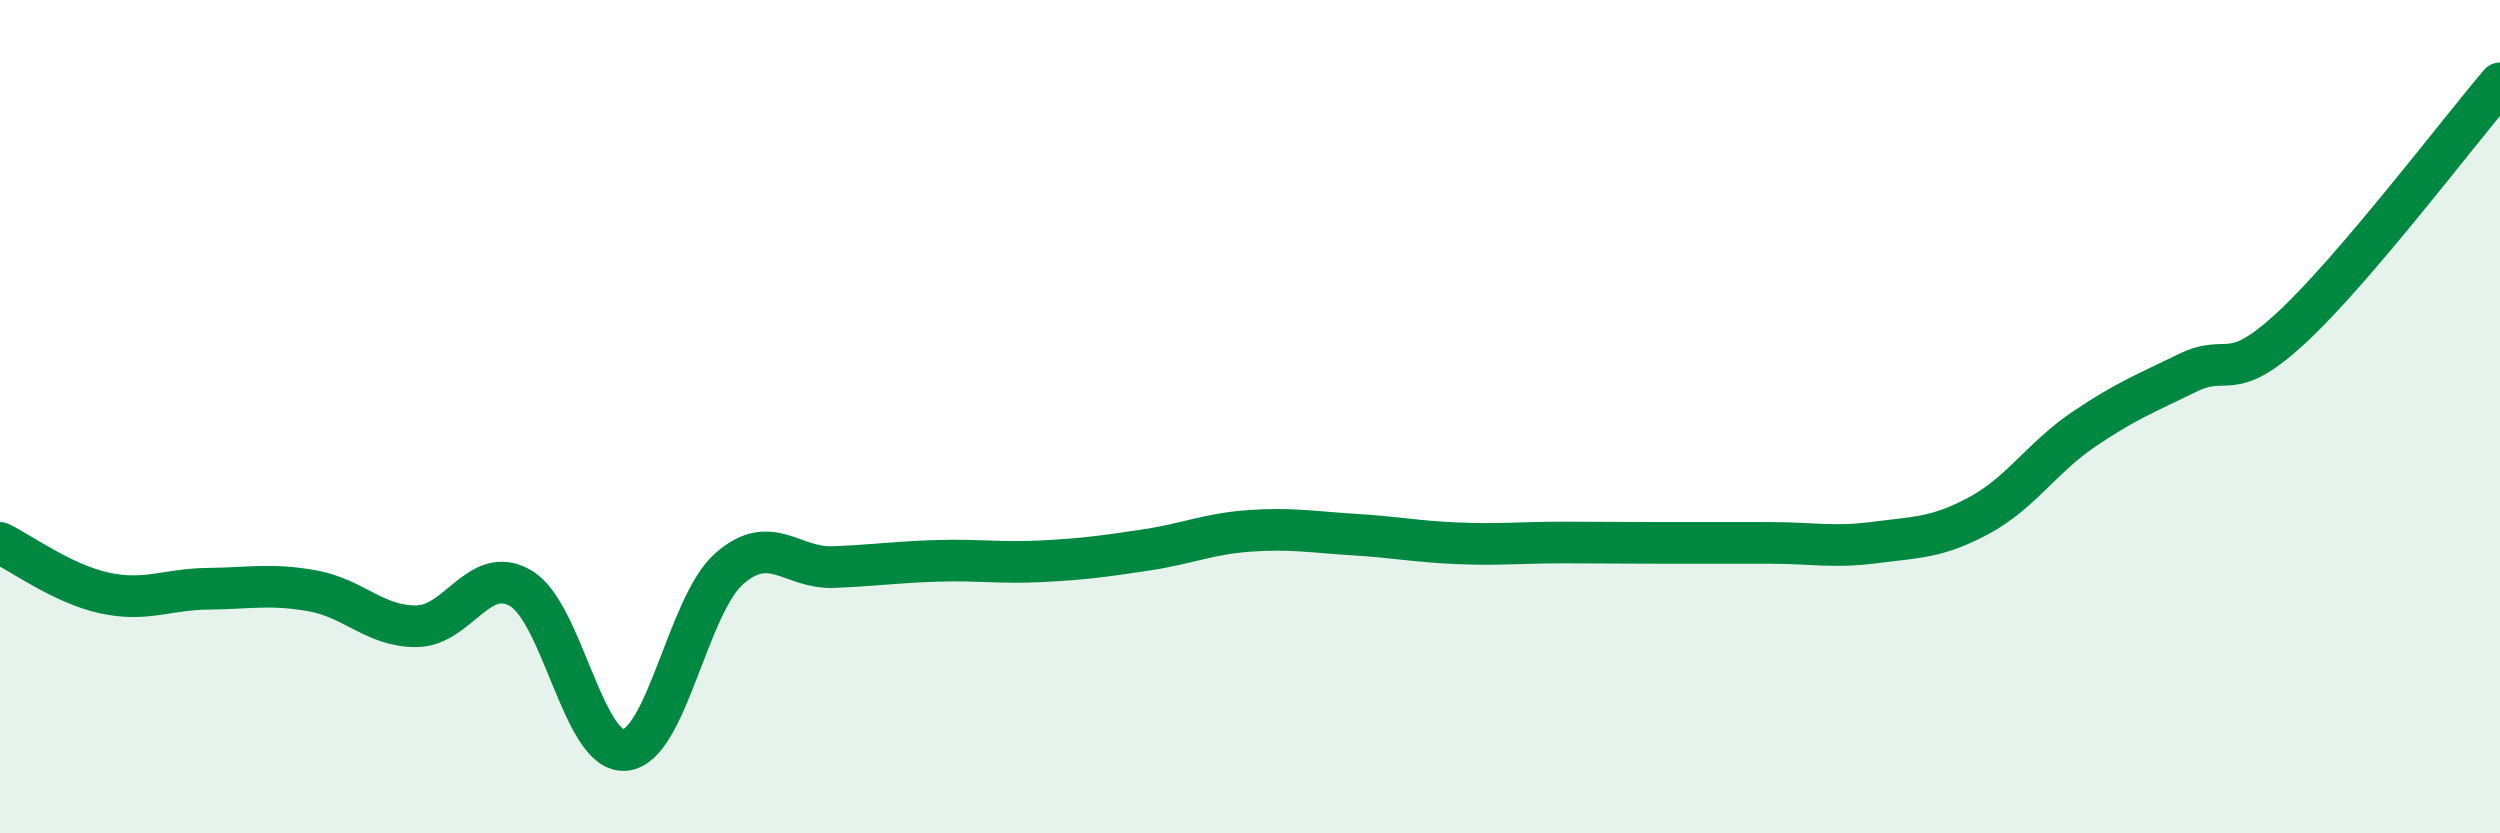
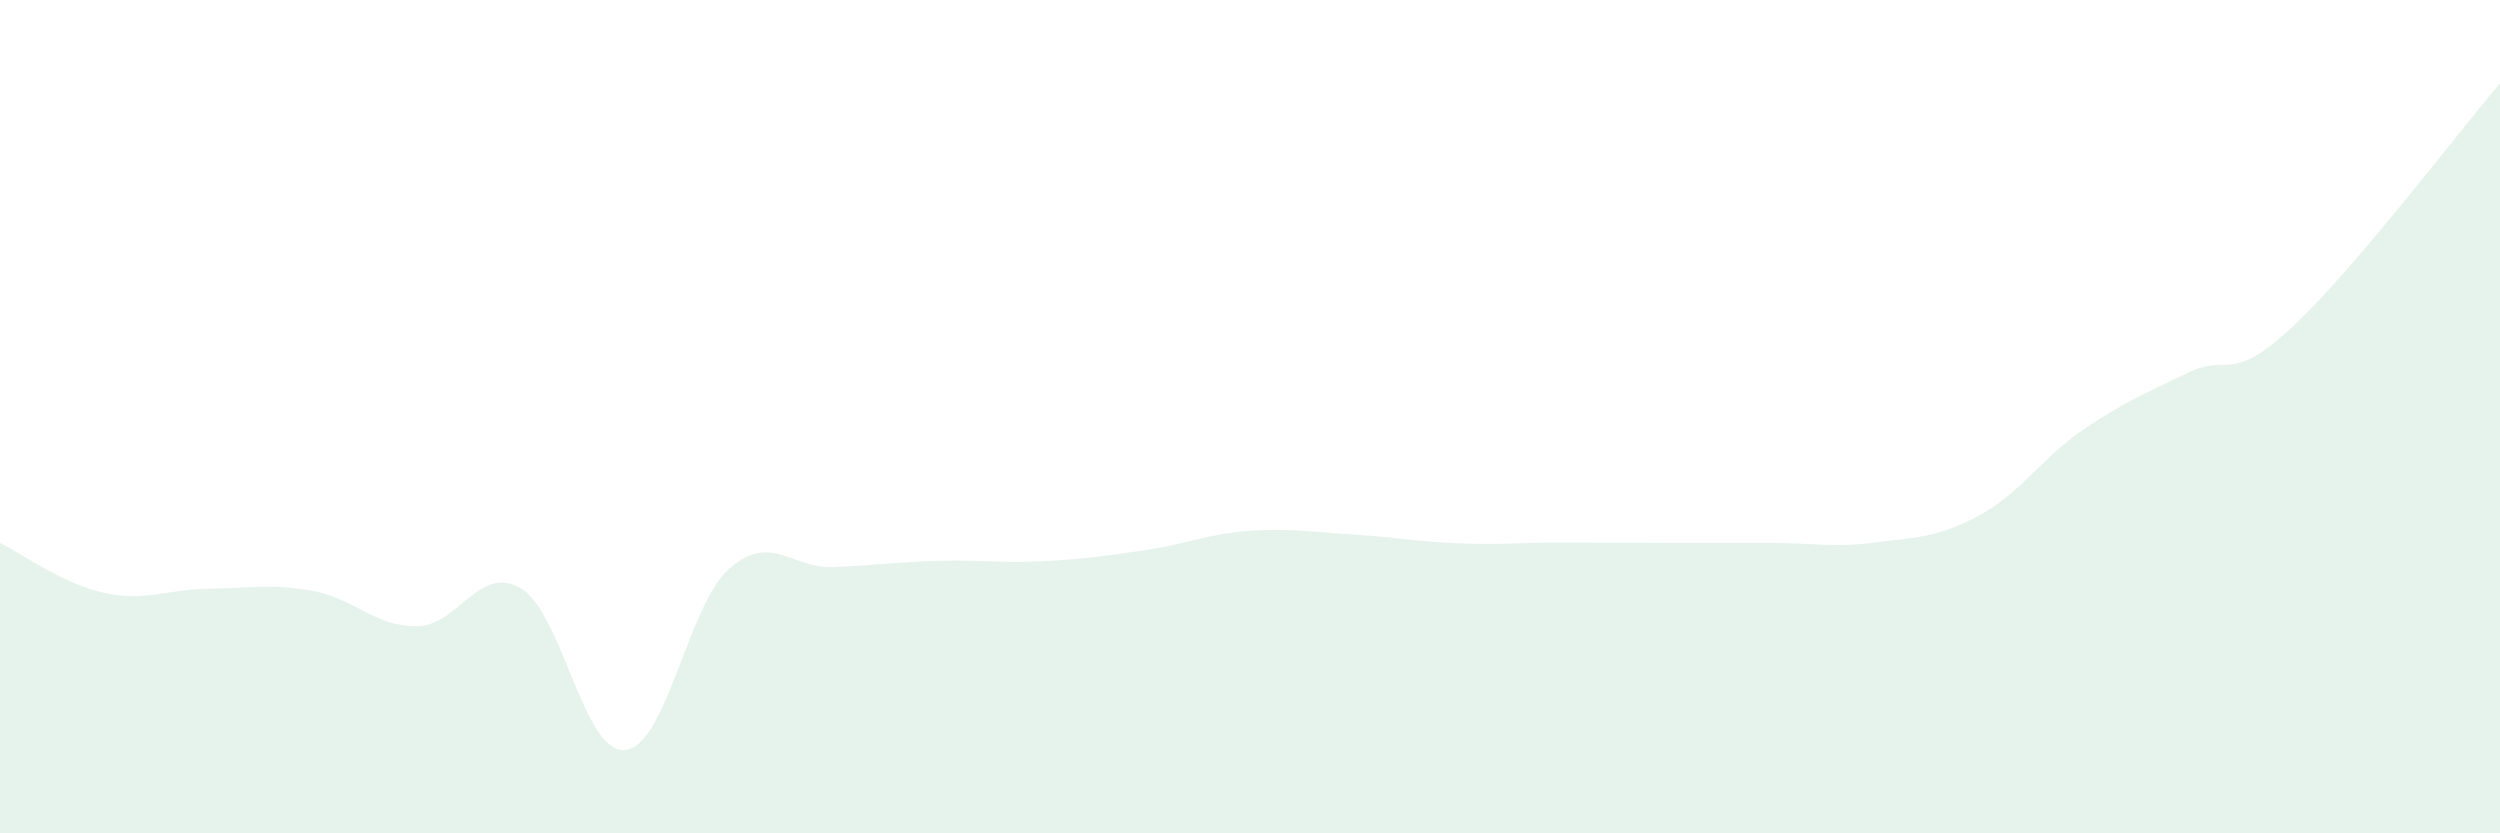
<svg xmlns="http://www.w3.org/2000/svg" width="60" height="20" viewBox="0 0 60 20">
  <path d="M 0,13.03 C 0.5,13.27 1.5,14.01 2.5,14.23 C 3.5,14.45 4,14.14 5,14.13 C 6,14.12 6.5,14 7.5,14.18 C 8.5,14.36 9,15.04 10,15.03 C 11,15.02 11.5,13.53 12.5,14.12 C 13.5,14.71 14,18.09 15,18 C 16,17.91 16.5,14.53 17.5,13.65 C 18.5,12.77 19,13.65 20,13.61 C 21,13.57 21.5,13.49 22.5,13.46 C 23.5,13.43 24,13.52 25,13.47 C 26,13.42 26.5,13.35 27.5,13.2 C 28.5,13.05 29,12.81 30,12.74 C 31,12.67 31.5,12.77 32.5,12.83 C 33.5,12.89 34,13 35,13.04 C 36,13.08 36.5,13.02 37.5,13.02 C 38.5,13.02 39,13.03 40,13.03 C 41,13.03 41.5,13.03 42.5,13.03 C 43.5,13.03 44,13.15 45,13.02 C 46,12.89 46.5,12.91 47.5,12.37 C 48.5,11.83 49,10.99 50,10.31 C 51,9.63 51.5,9.44 52.5,8.95 C 53.5,8.46 53.5,9.25 55,7.86 C 56.5,6.47 59,3.17 60,2L60 20L0 20Z" fill="#008740" opacity="0.1" stroke-linecap="round" stroke-linejoin="round" />
-   <path d="M 0,13.03 C 0.5,13.27 1.5,14.01 2.5,14.23 C 3.5,14.45 4,14.14 5,14.13 C 6,14.12 6.5,14 7.5,14.18 C 8.5,14.36 9,15.04 10,15.03 C 11,15.02 11.5,13.53 12.5,14.12 C 13.5,14.71 14,18.09 15,18 C 16,17.91 16.5,14.53 17.5,13.65 C 18.5,12.77 19,13.65 20,13.61 C 21,13.57 21.5,13.49 22.5,13.46 C 23.5,13.43 24,13.52 25,13.47 C 26,13.42 26.5,13.35 27.5,13.2 C 28.5,13.05 29,12.81 30,12.74 C 31,12.67 31.5,12.77 32.5,12.83 C 33.5,12.89 34,13 35,13.04 C 36,13.08 36.5,13.02 37.5,13.02 C 38.5,13.02 39,13.03 40,13.03 C 41,13.03 41.5,13.03 42.5,13.03 C 43.5,13.03 44,13.15 45,13.02 C 46,12.89 46.5,12.91 47.5,12.37 C 48.5,11.83 49,10.99 50,10.31 C 51,9.63 51.5,9.44 52.5,8.95 C 53.5,8.46 53.5,9.25 55,7.86 C 56.5,6.47 59,3.17 60,2" stroke="#008740" stroke-width="1" fill="none" stroke-linecap="round" stroke-linejoin="round" />
</svg>